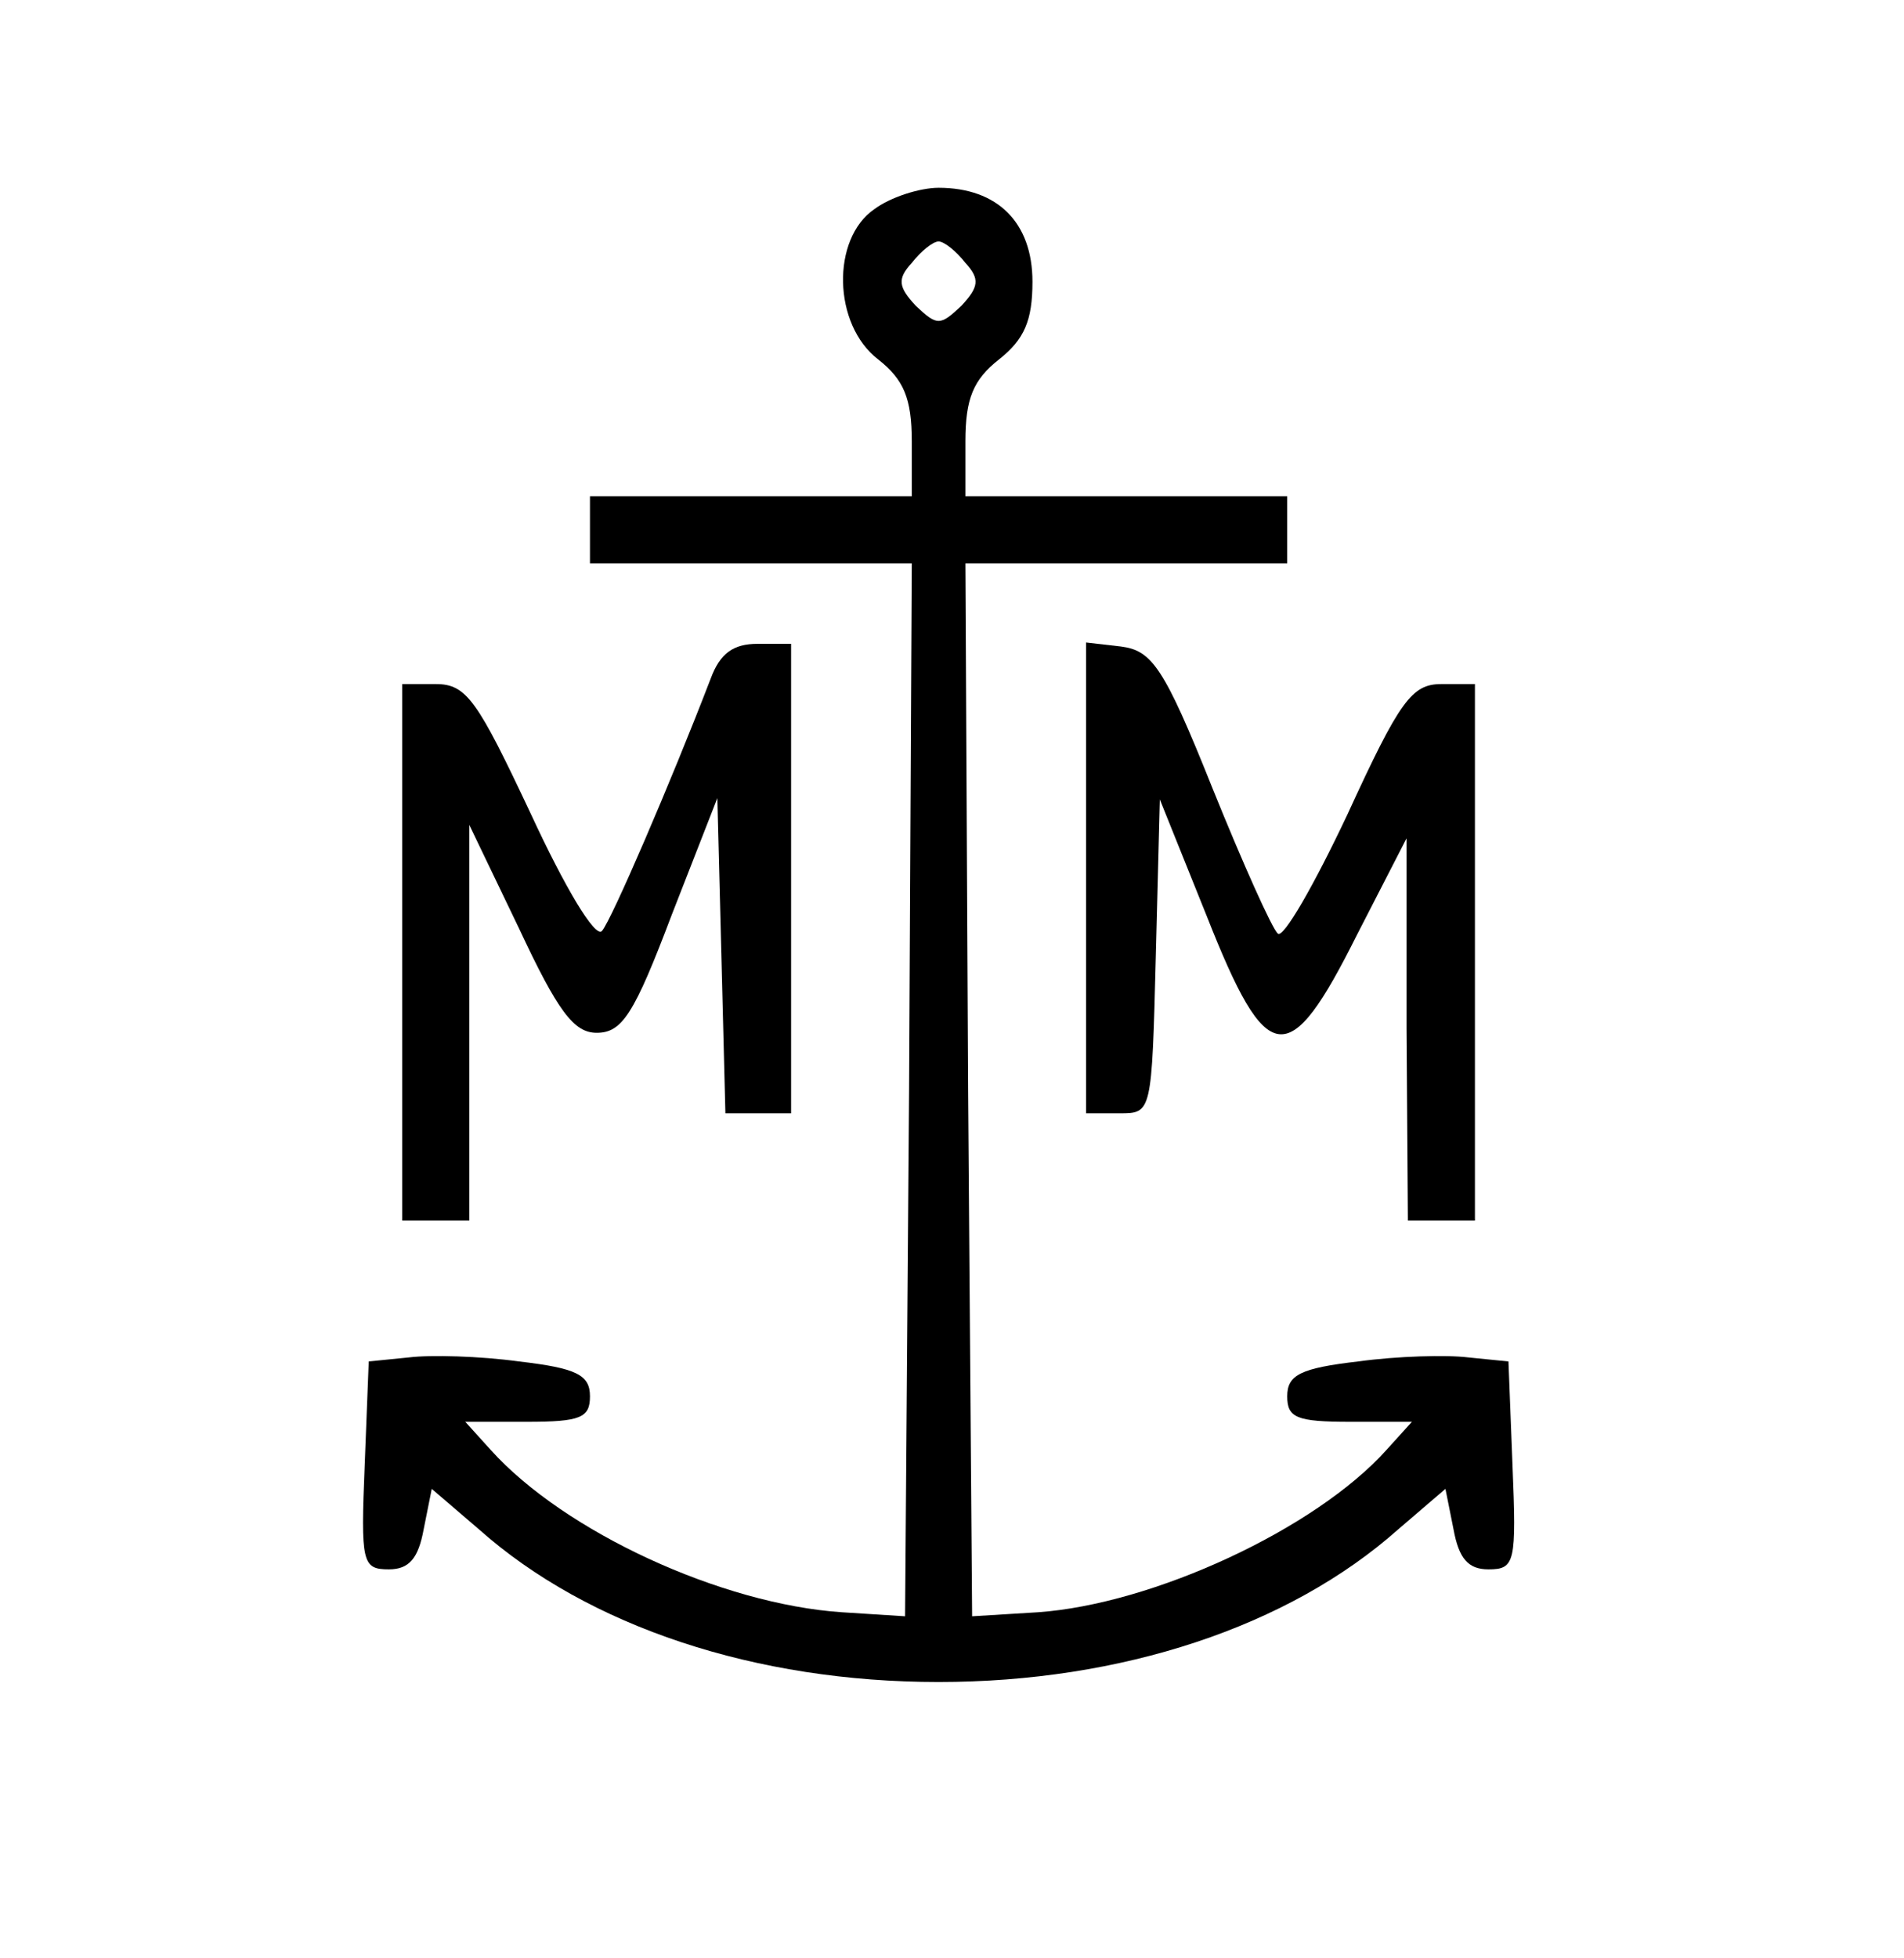
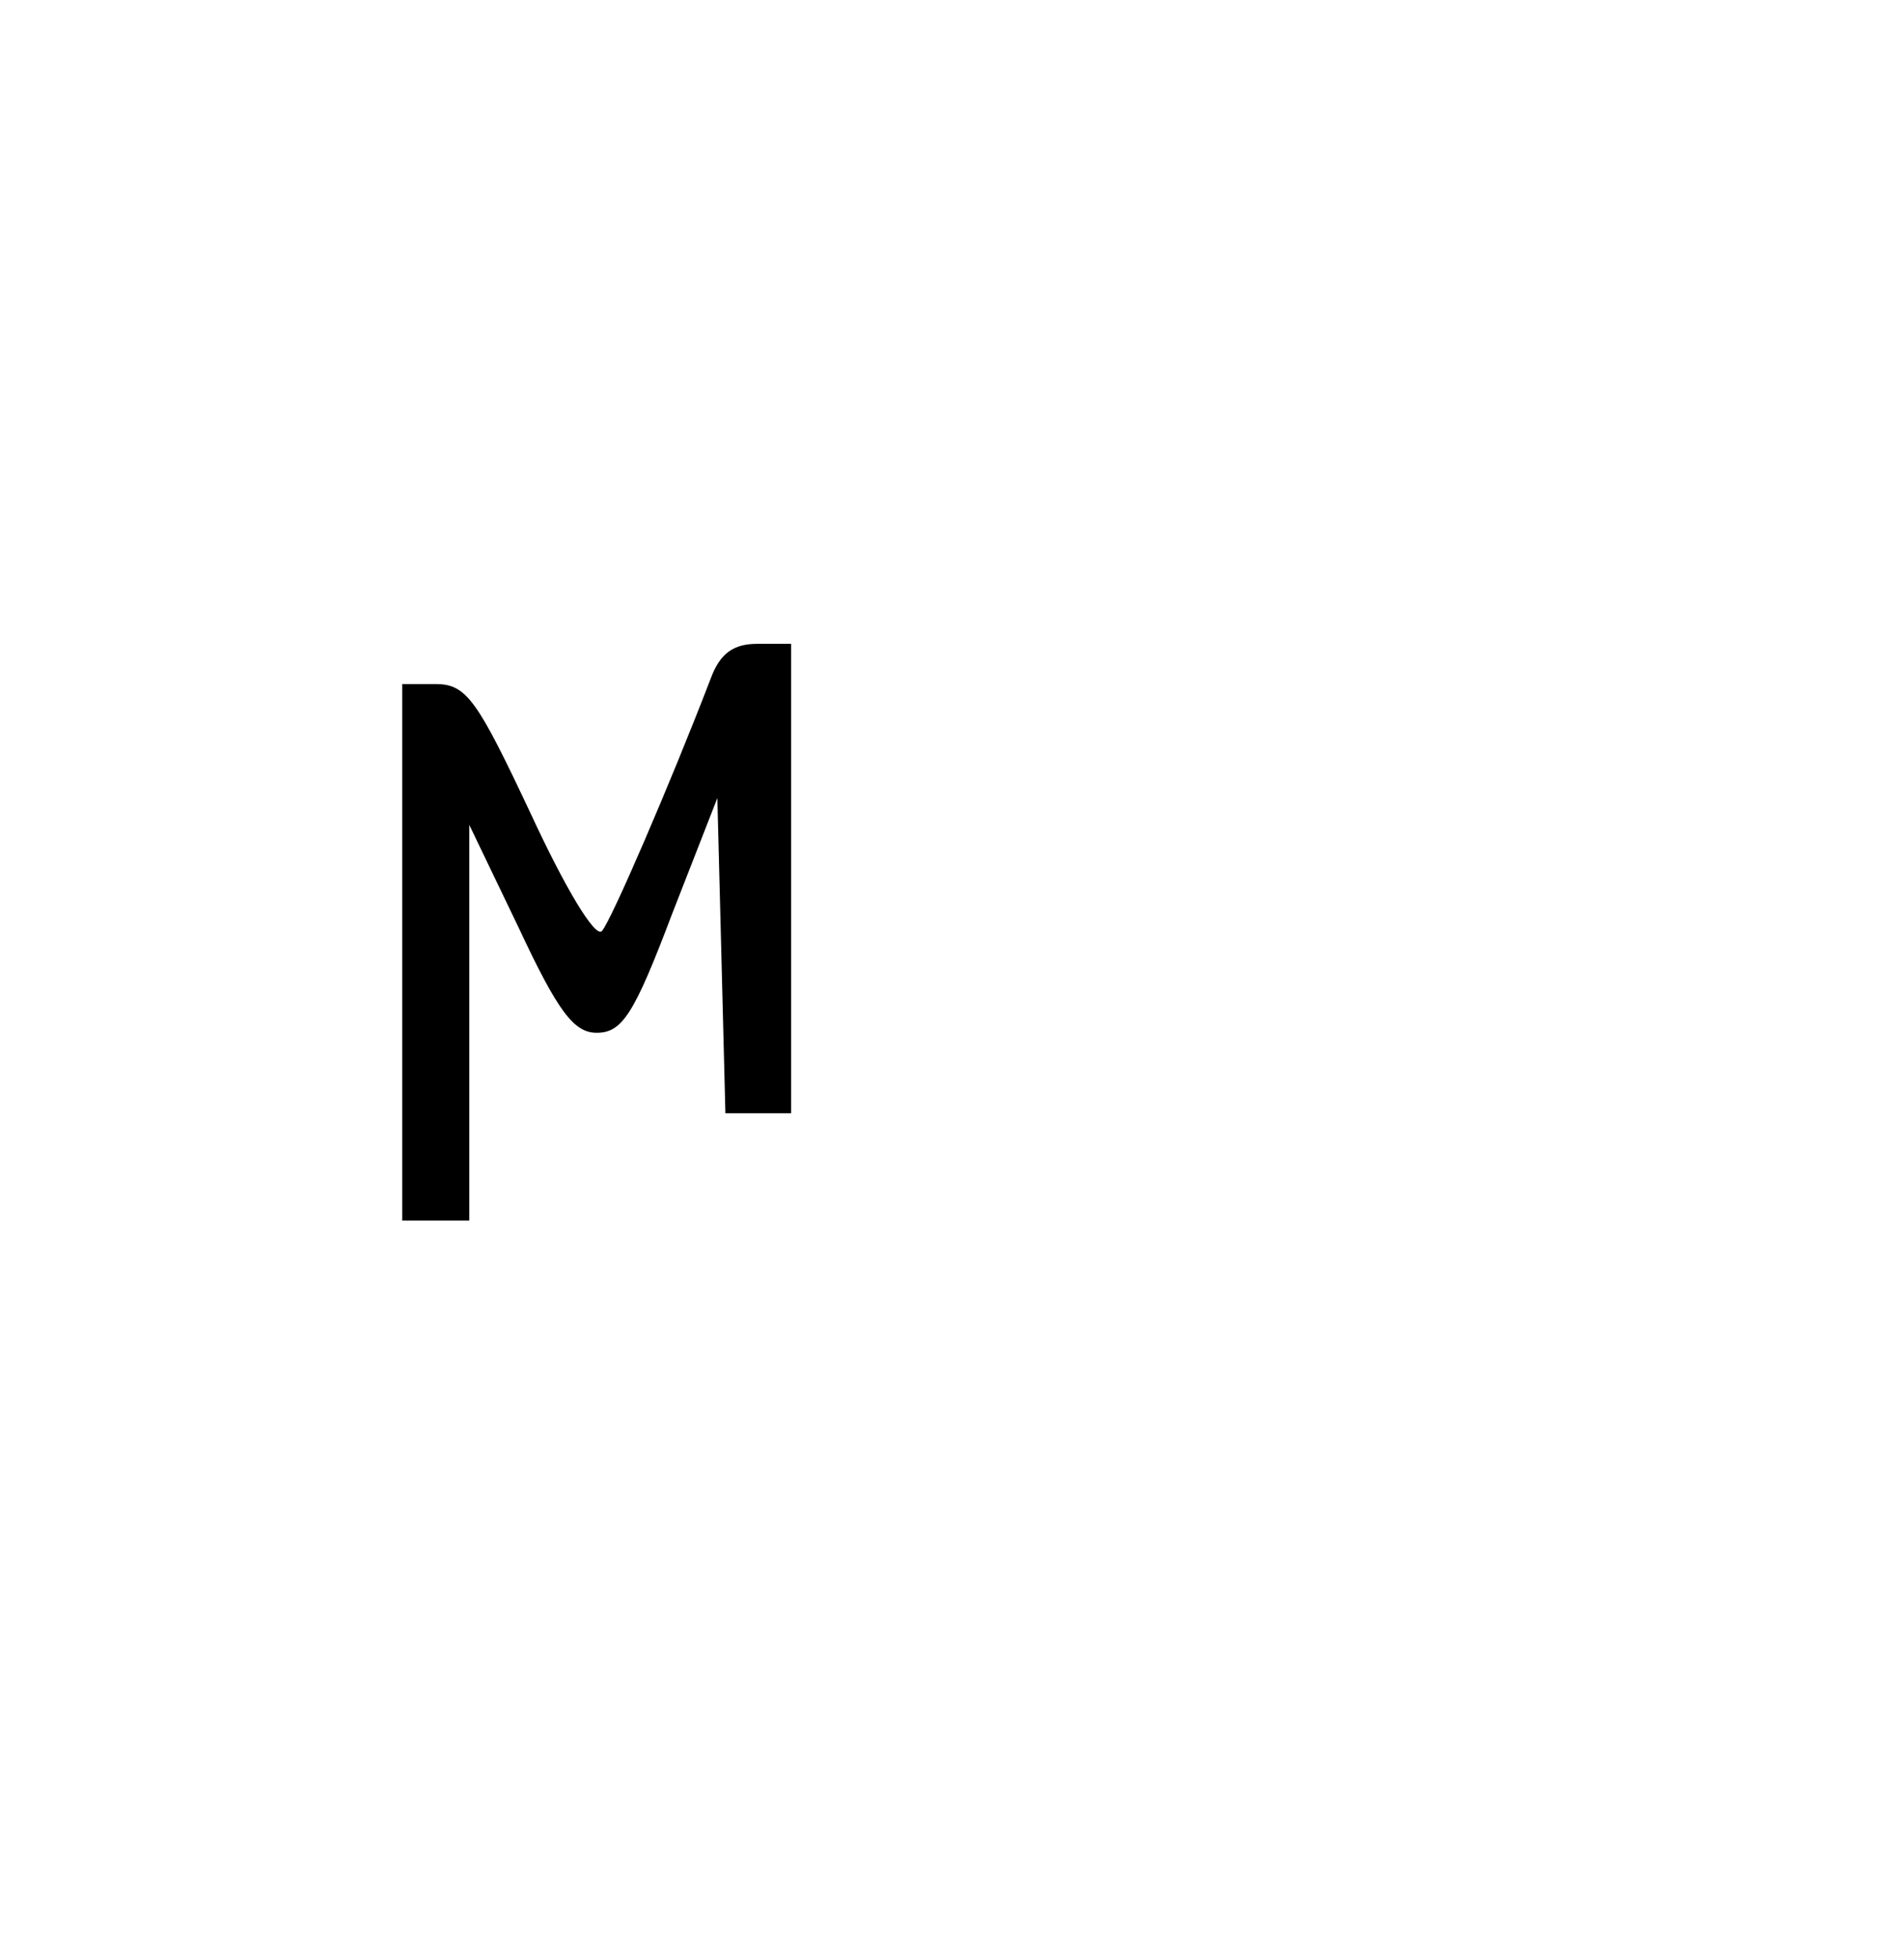
<svg xmlns="http://www.w3.org/2000/svg" version="1.0" width="142pt" height="146pt" viewBox="0 0 142 146" preserveAspectRatio="xMidYMid meet">
  <g transform="translate(0,146) scale(0.1,-0.1)" fill="#000000" stroke="none">
-     <path d="M652 1304 c-32 -22 -31 -86 3 -112 19 -15 25 -29 25 -61 l0 -41 -120 0 -120 0 0 -25 0 -25 120 0 120 0 -2 -392 -3 -393 -47 3 c-90 6 -207 60 -262 121 l-19 21 46 0 c40 0 47 3 47 19 0 16 -10 21 -53 26 -29 4 -66 5 -82 3 l-30 -3 -3 -77 c-3 -73 -2 -78 18 -78 15 0 22 8 26 30 l6 30 35 -30 c82 -73 207 -114 343 -114 136 0 261 41 343 114 l35 30 6 -30 c4 -22 11 -30 26 -30 20 0 21 5 18 78 l-3 77 -30 3 c-16 2 -53 1 -82 -3 -43 -5 -53 -10 -53 -26 0 -16 7 -19 47 -19 l46 0 -19 -21 c-53 -59 -174 -115 -260 -121 l-49 -3 -3 393 -2 392 120 0 120 0 0 25 0 25 -120 0 -120 0 0 41 c0 32 6 46 25 61 19 15 25 29 25 58 0 44 -26 70 -70 70 -14 0 -36 -7 -48 -16z m68 -40 c11 -12 10 -18 -3 -32 -16 -15 -18 -15 -34 0 -13 14 -14 20 -3 32 7 9 16 16 20 16 4 0 13 -7 20 -16z" />
    <path d="M530 954 c-30 -78 -74 -180 -81 -188 -5 -6 -28 33 -53 87 -40 85 -48 97 -71 97 l-25 0 0 -200 0 -200 25 0 25 0 0 148 0 147 37 -77 c29 -62 41 -78 58 -78 19 0 28 14 56 88 l34 87 3 -117 3 -118 24 0 25 0 0 175 0 175 -25 0 c-18 0 -28 -7 -35 -26z" />
-     <path d="M810 806 l0 -176 25 0 c24 0 24 0 27 117 l3 117 35 -87 c45 -114 61 -116 112 -14 l37 72 0 -142 1 -143 25 0 25 0 0 200 0 200 -25 0 c-22 0 -31 -12 -70 -97 -25 -53 -48 -93 -52 -89 -4 3 -26 52 -49 109 -36 90 -45 102 -68 105 l-26 3 0 -175z" />
  </g>
</svg>